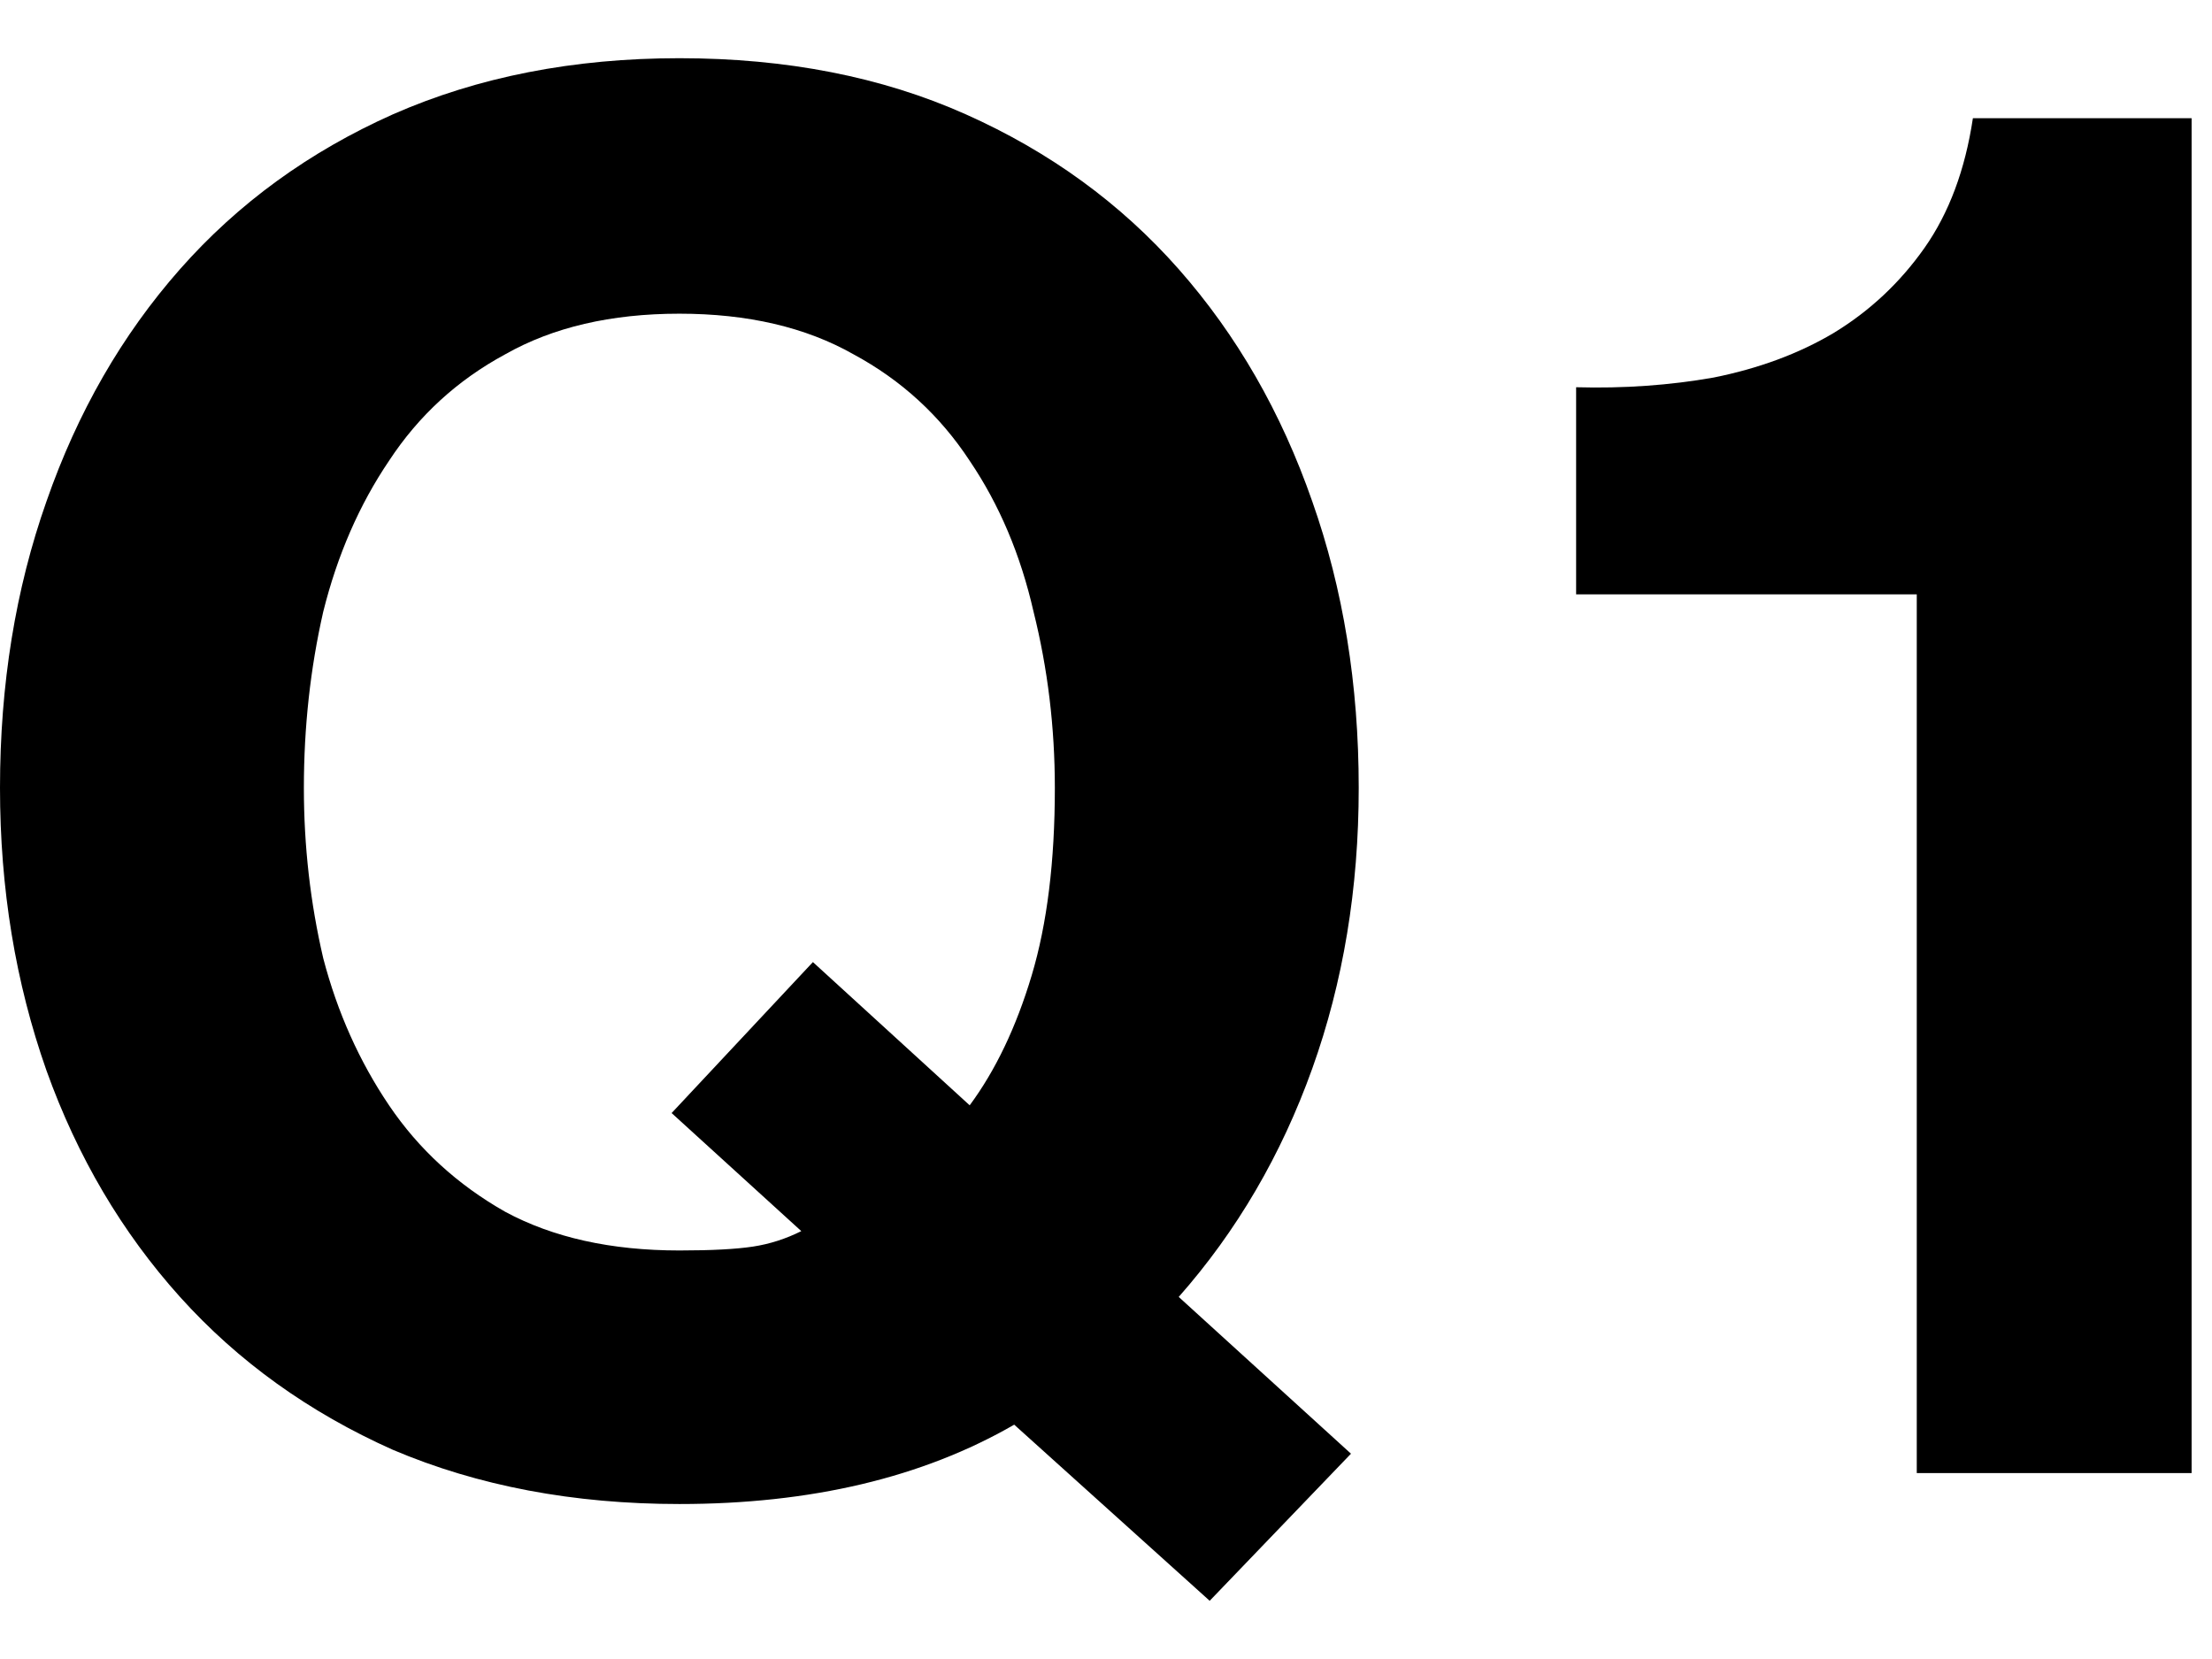
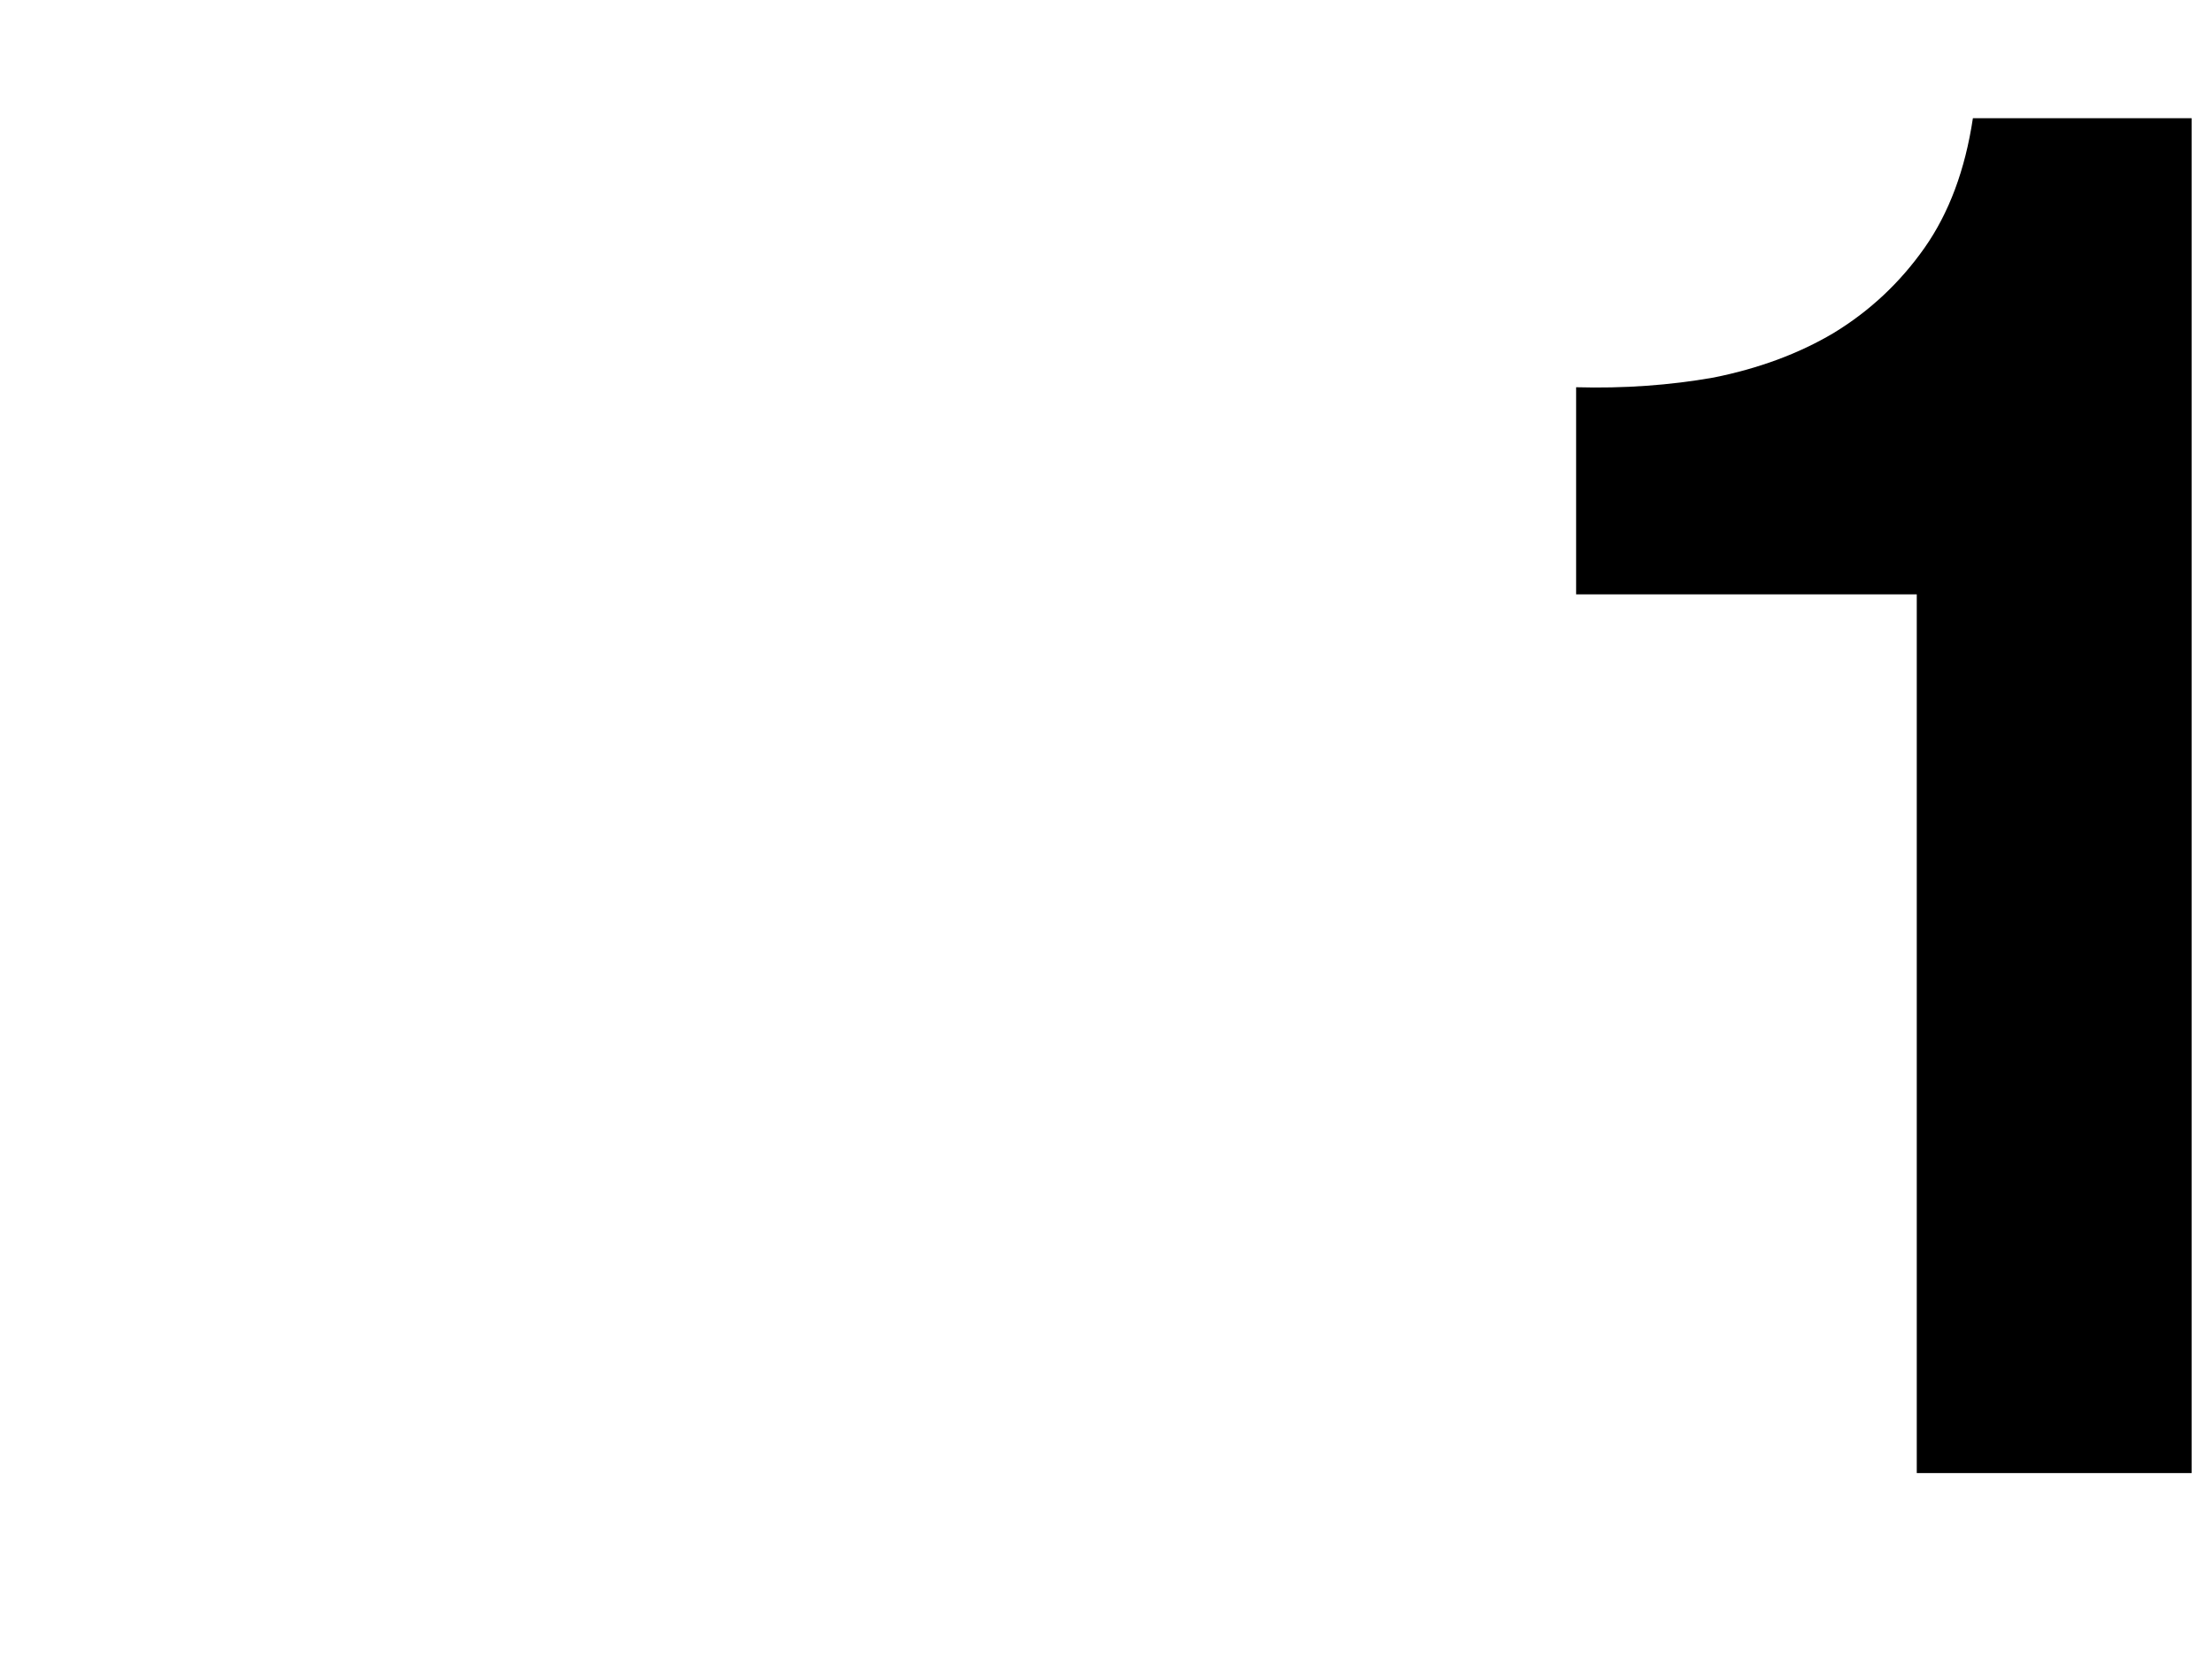
<svg xmlns="http://www.w3.org/2000/svg" width="32" height="24" viewBox="0 0 32 24" fill="none">
  <path d="M31.705 21.31H27.729V8.598H22.801V5.602C23.491 5.621 24.154 5.574 24.789 5.462C25.442 5.331 26.021 5.117 26.525 4.818C27.047 4.501 27.486 4.09 27.841 3.586C28.195 3.082 28.429 2.457 28.541 1.71H31.705V21.31Z" fill="black" />
-   <path d="M14.028 15.99C14.401 15.486 14.7 14.861 14.924 14.114C15.148 13.367 15.26 12.462 15.26 11.398C15.26 10.521 15.157 9.671 14.952 8.85C14.765 8.028 14.457 7.3 14.028 6.666C13.599 6.012 13.039 5.499 12.348 5.126C11.657 4.734 10.817 4.538 9.828 4.538C8.839 4.538 7.999 4.734 7.308 5.126C6.617 5.499 6.057 6.012 5.628 6.666C5.199 7.3 4.881 8.028 4.676 8.85C4.489 9.671 4.396 10.521 4.396 11.398C4.396 12.238 4.489 13.059 4.676 13.862C4.881 14.646 5.199 15.355 5.628 15.99C6.057 16.625 6.617 17.138 7.308 17.53C7.999 17.903 8.839 18.09 9.828 18.09C10.295 18.09 10.649 18.071 10.892 18.034C11.135 17.997 11.368 17.922 11.592 17.81L9.716 16.102L11.76 13.918L14.028 15.99ZM14.672 20.61C13.347 21.375 11.732 21.758 9.828 21.758C8.297 21.758 6.916 21.497 5.684 20.974C4.471 20.433 3.444 19.695 2.604 18.762C1.764 17.828 1.12 16.736 0.672 15.486C0.224 14.216 0 12.854 0 11.398C0 9.904 0.224 8.523 0.672 7.254C1.12 5.966 1.764 4.846 2.604 3.894C3.444 2.942 4.471 2.195 5.684 1.654C6.916 1.112 8.297 0.842 9.828 0.842C11.377 0.842 12.759 1.112 13.972 1.654C15.185 2.195 16.212 2.942 17.052 3.894C17.892 4.846 18.536 5.966 18.984 7.254C19.432 8.523 19.656 9.904 19.656 11.398C19.656 12.854 19.432 14.207 18.984 15.458C18.536 16.709 17.892 17.81 17.052 18.762L19.544 21.03L17.5 23.158L14.672 20.61Z" fill="black" />
</svg>